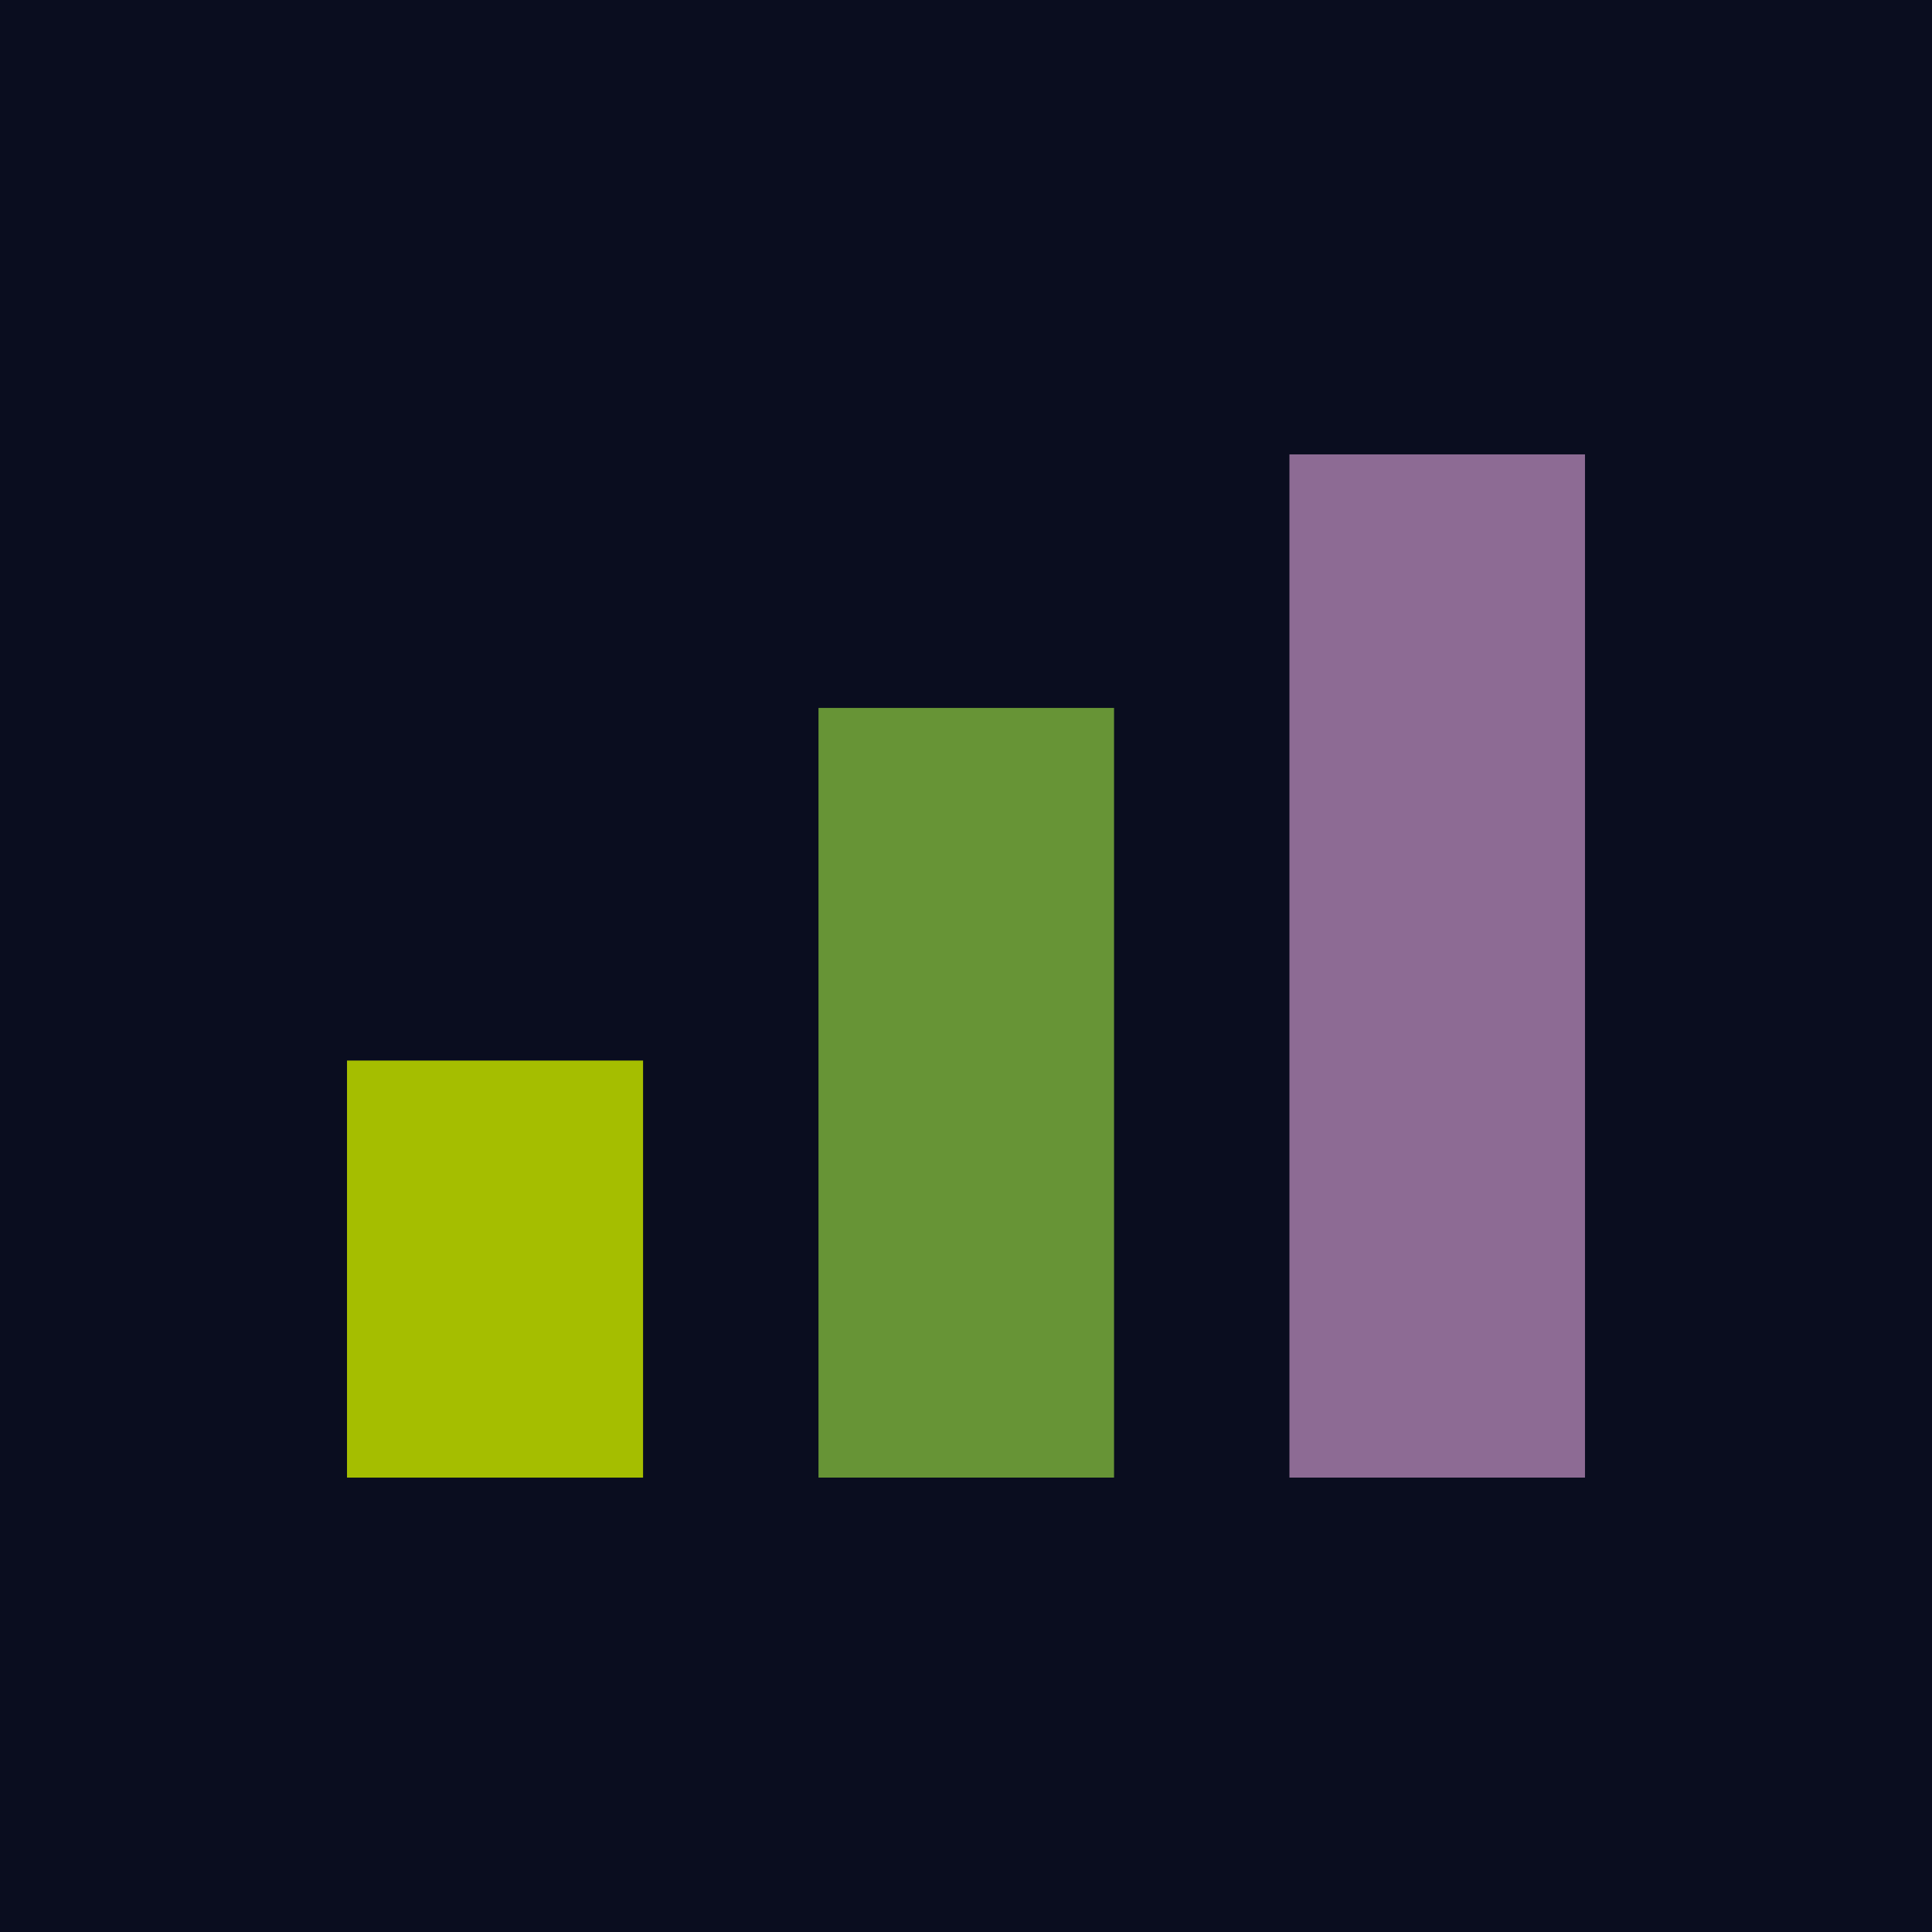
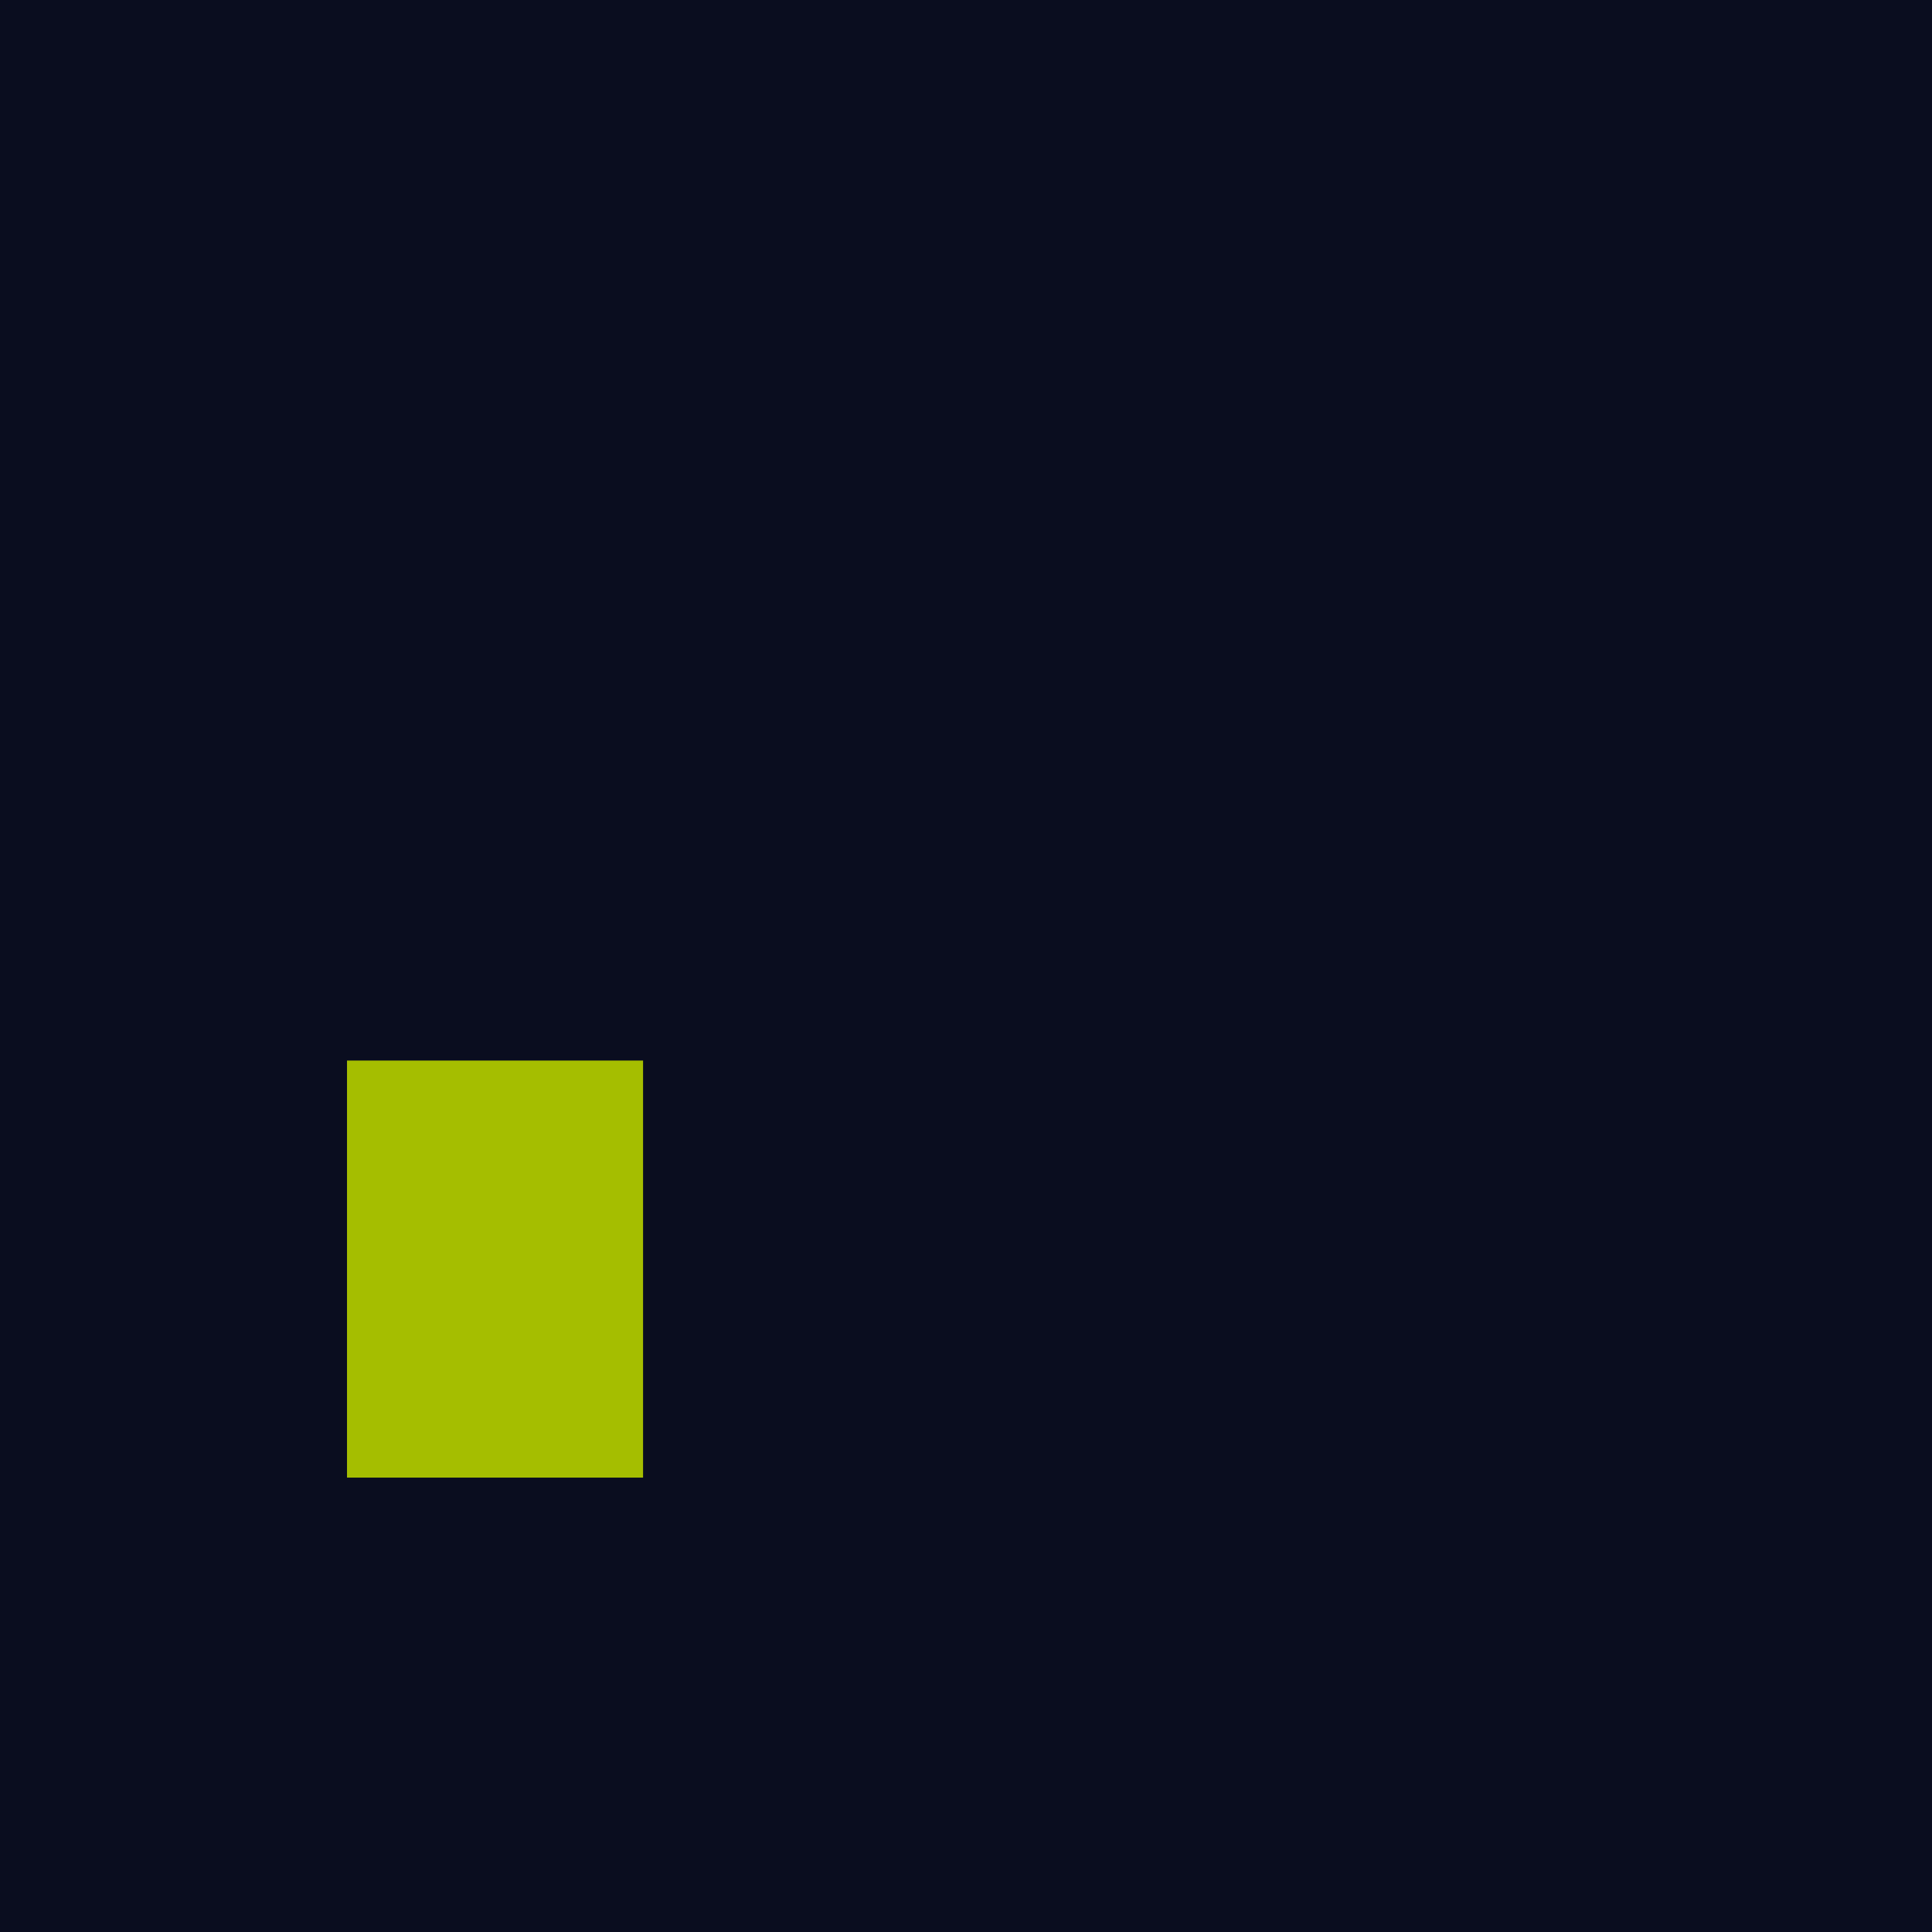
<svg xmlns="http://www.w3.org/2000/svg" id="Layer_1" data-name="Layer 1" viewBox="0 0 1000 1000">
  <defs>
    <style>
      .cls-1 {
        fill: #679436;
      }

      .cls-2 {
        fill: #a5be00;
      }

      .cls-3 {
        fill: #0a0d1f;
      }

      .cls-4 {
        fill: #8d6b94;
      }
    </style>
  </defs>
  <rect class="cls-3" width="1000" height="1000" />
  <g>
-     <rect class="cls-1" x="423.65" y="366.43" width="152.98" height="398.37" />
-     <rect class="cls-4" x="667.41" y="235.19" width="152.98" height="529.61" />
    <rect class="cls-2" x="179.61" y="548.94" width="153.24" height="215.87" />
  </g>
</svg>